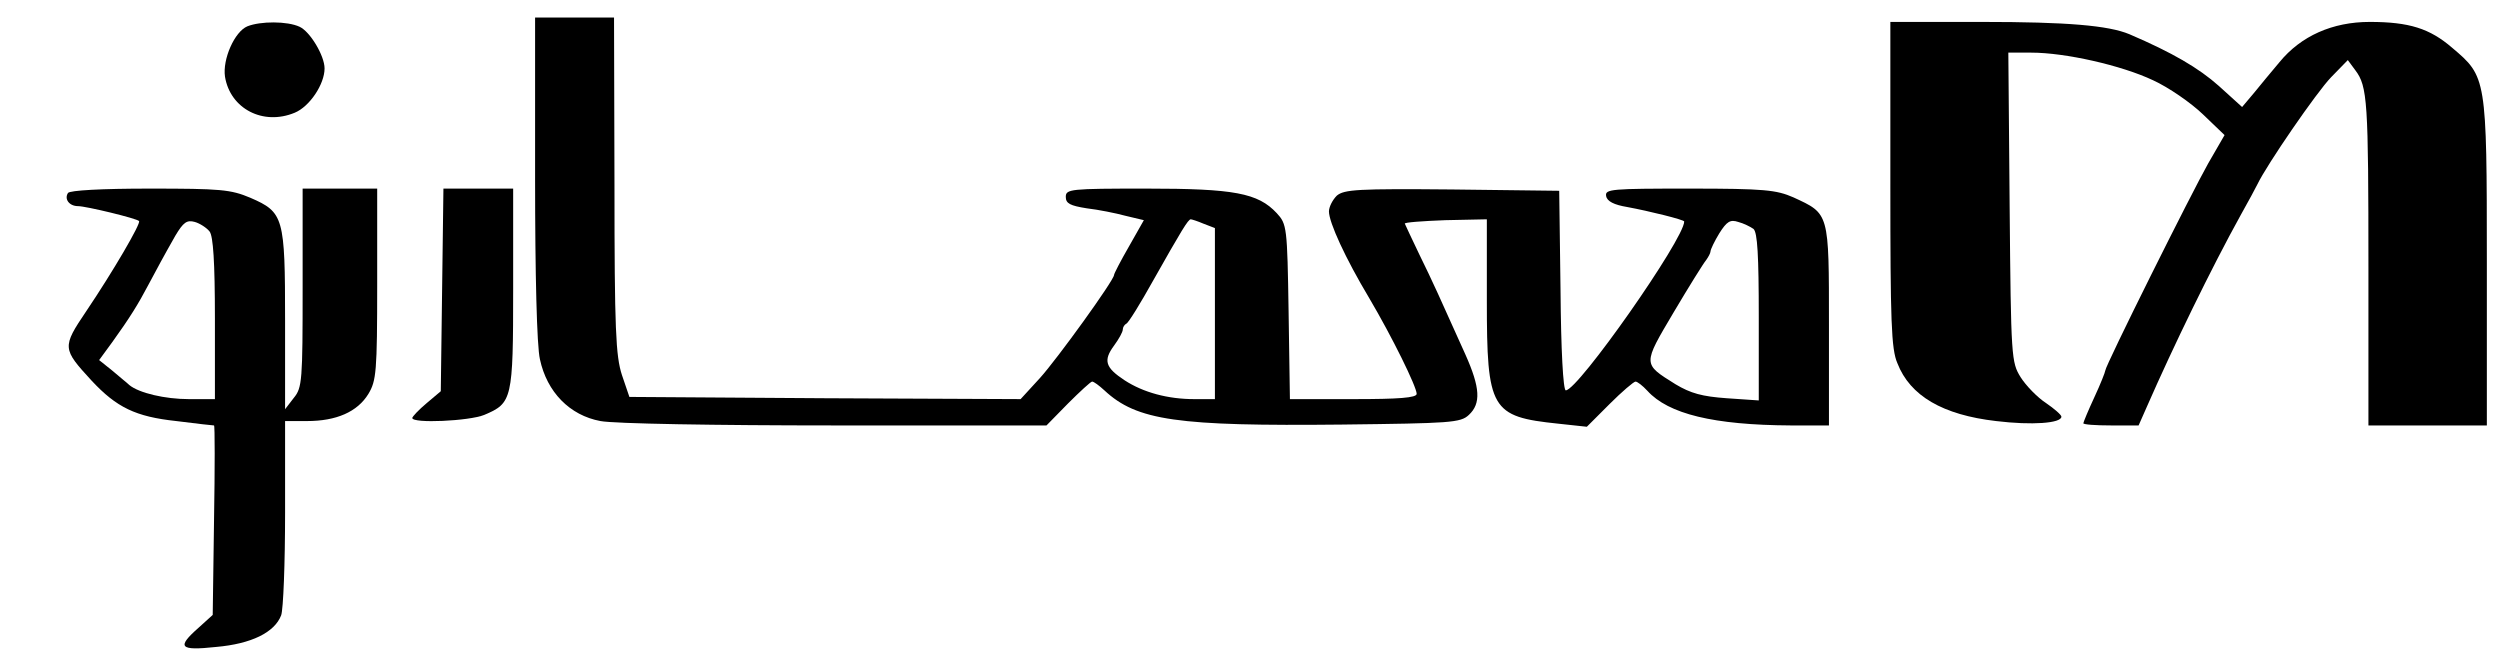
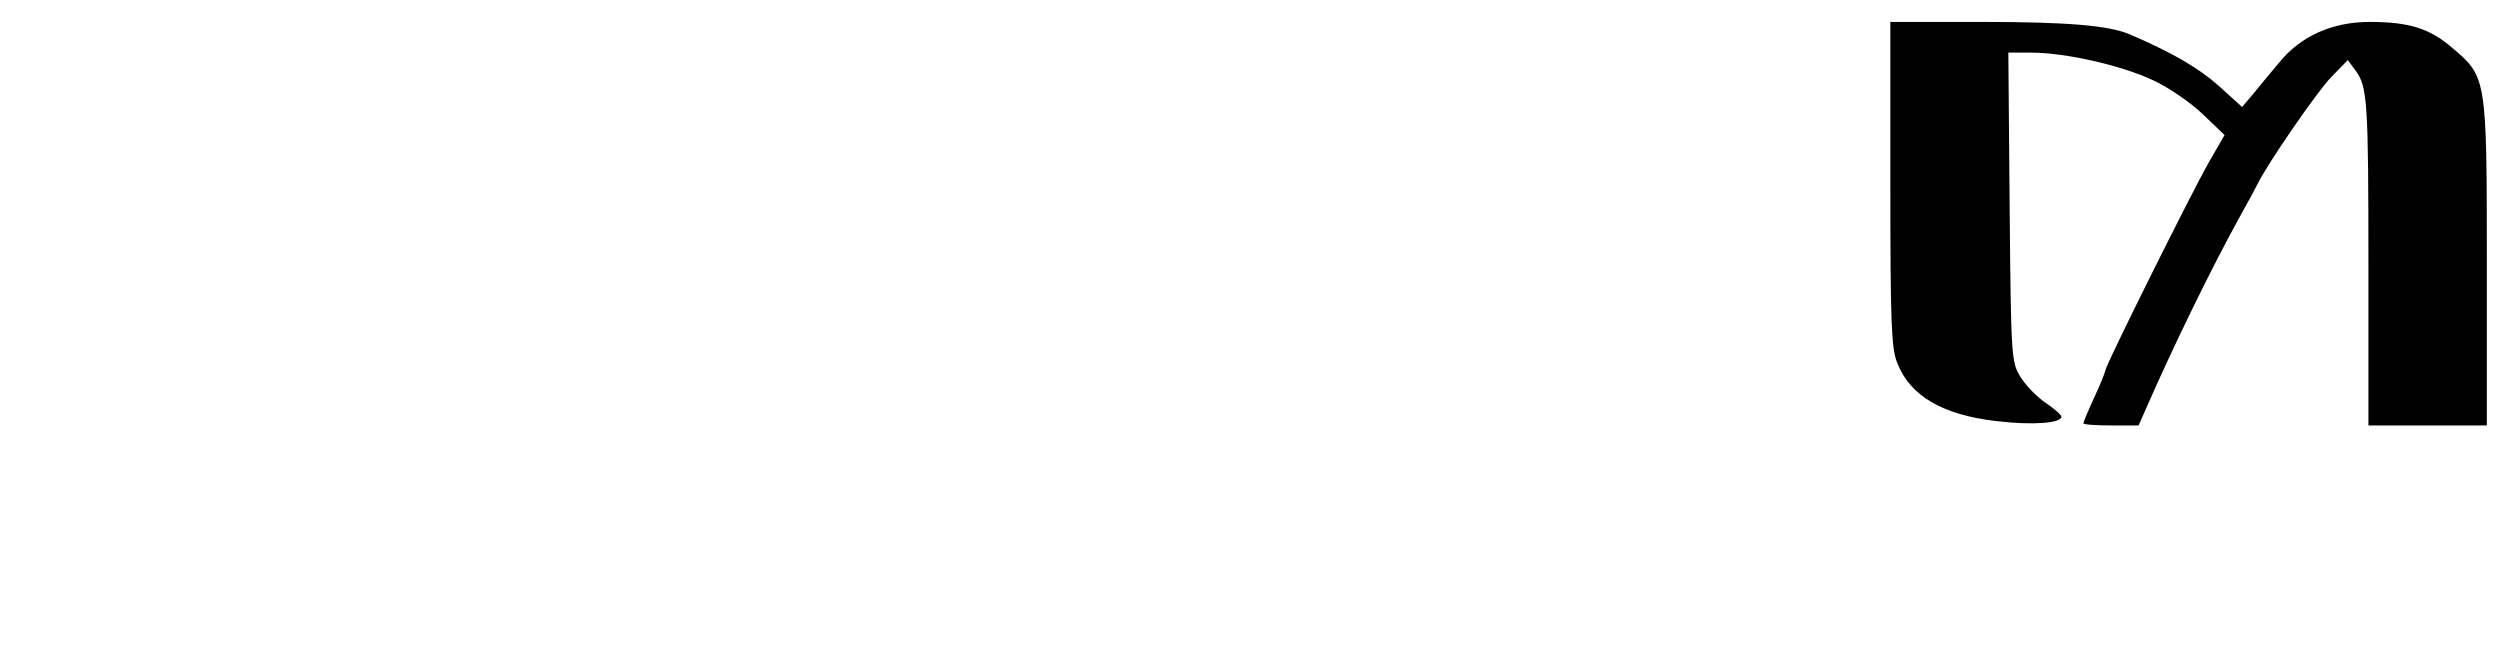
<svg xmlns="http://www.w3.org/2000/svg" version="1.0" width="570pt" height="149pt" viewBox="0 0 570 149" preserveAspectRatio="xMidYMid meet">
  <g transform="translate(0,149) scale(0.1,-0.1)" fill="#000000" stroke="none">
-     <path d="M1220 1085 c0 -221 4 -384 11 -414 16 -75 68 -128 138 -141 30 -6 262 -10 535 -10 l482 0 49 50 c27 27 52 50 55 50 4 0 16 -9 28 -20 74 -69 166 -82 542 -78 247 3 270 4 289 22 28 26 26 62 -8 138 -58 129 -74 165 -105 228 -17 36 -32 67 -33 70 -2 3 40 6 92 8 l95 2 0 -185 c0 -249 9 -265 163 -281 l65 -7 52 52 c28 28 55 51 59 51 4 0 16 -9 27 -21 48 -53 151 -78 327 -79 l87 0 0 228 c0 259 1 254 -81 292 -39 17 -66 20 -237 20 -178 0 -193 -1 -190 -17 2 -12 18 -20 48 -25 49 -9 130 -29 130 -33 0 -40 -242 -385 -270 -385 -6 0 -11 93 -12 228 l-3 227 -244 3 c-216 2 -246 0 -263 -14 -10 -10 -18 -26 -18 -36 0 -25 37 -106 92 -198 52 -88 108 -202 108 -218 0 -9 -41 -12 -144 -12 l-145 0 -3 199 c-3 194 -4 200 -27 225 -43 46 -97 56 -298 56 -173 0 -183 -1 -183 -19 0 -15 10 -20 48 -26 26 -3 66 -11 88 -17 l42 -10 -34 -60 c-19 -33 -34 -62 -34 -65 0 -12 -130 -192 -169 -235 l-44 -48 -446 2 -446 3 -17 50 c-14 43 -17 103 -17 433 l-1 382 -90 0 -90 0 0 -365z m1524 -105 l26 -10 0 -195 0 -195 -47 0 c-60 0 -116 15 -159 43 -44 29 -49 45 -24 79 11 15 20 31 20 37 0 5 4 11 8 13 5 2 32 46 61 98 65 115 80 140 86 140 2 0 15 -4 29 -10z m1254 -12 c9 -8 12 -60 12 -201 l0 -190 -73 5 c-56 4 -82 11 -117 32 -75 47 -75 44 -4 164 35 59 68 112 74 119 5 7 10 16 10 20 0 4 9 23 20 41 17 27 25 32 43 26 12 -3 28 -11 35 -16z" />
-     <path d="M564 1430 c-29 -12 -57 -75 -51 -115 12 -73 87 -112 159 -82 34 14 68 65 68 101 0 29 -33 84 -57 95 -28 13 -89 13 -119 1z" />
    <path d="M4310 1070 c0 -311 2 -376 16 -408 29 -75 104 -118 225 -132 82 -10 149 -5 149 10 0 4 -16 18 -35 31 -20 13 -46 40 -58 59 -21 34 -22 43 -25 388 l-3 352 52 0 c78 0 206 -29 278 -63 35 -16 86 -51 114 -78 l49 -47 -37 -64 c-38 -67 -235 -462 -235 -473 0 -3 -11 -31 -25 -61 -14 -30 -25 -57 -25 -59 0 -3 28 -5 63 -5 l63 0 19 43 c60 137 147 316 214 437 17 30 34 62 38 70 21 44 135 210 168 244 l38 39 17 -23 c28 -37 30 -70 30 -452 l0 -358 135 0 135 0 0 373 c0 421 -1 422 -79 488 -51 44 -98 59 -188 59 -85 0 -157 -32 -206 -92 -18 -21 -44 -53 -58 -70 l-27 -32 -53 48 c-46 41 -106 76 -204 118 -48 20 -142 28 -336 28 l-209 0 0 -370z" />
-     <path d="M155 1050 c-9 -14 3 -30 23 -30 18 0 134 -28 139 -34 5 -5 -60 -116 -120 -205 -56 -83 -55 -86 12 -159 57 -61 100 -82 193 -92 46 -6 84 -10 86 -10 2 0 2 -97 0 -216 l-3 -216 -32 -29 c-51 -45 -44 -53 40 -44 80 7 133 33 148 72 5 13 9 119 9 234 l0 209 50 0 c67 0 115 21 140 62 18 30 20 50 20 251 l0 217 -85 0 -85 0 0 -226 c0 -211 -1 -228 -20 -251 l-20 -26 0 202 c0 236 -3 247 -79 280 -45 19 -68 21 -230 21 -109 0 -182 -4 -186 -10z m323 -88 c8 -11 12 -68 12 -199 l0 -183 -59 0 c-55 0 -114 14 -136 32 -5 5 -23 19 -39 33 l-30 24 30 41 c39 54 60 88 82 130 22 41 33 62 62 113 18 30 26 36 44 31 11 -3 27 -13 34 -22z" />
-     <path d="M1008 829 l-3 -231 -32 -27 c-18 -15 -33 -31 -33 -34 0 -13 130 -7 164 7 64 27 66 35 66 288 l0 228 -79 0 -80 0 -3 -231z" />
  </g>
</svg>